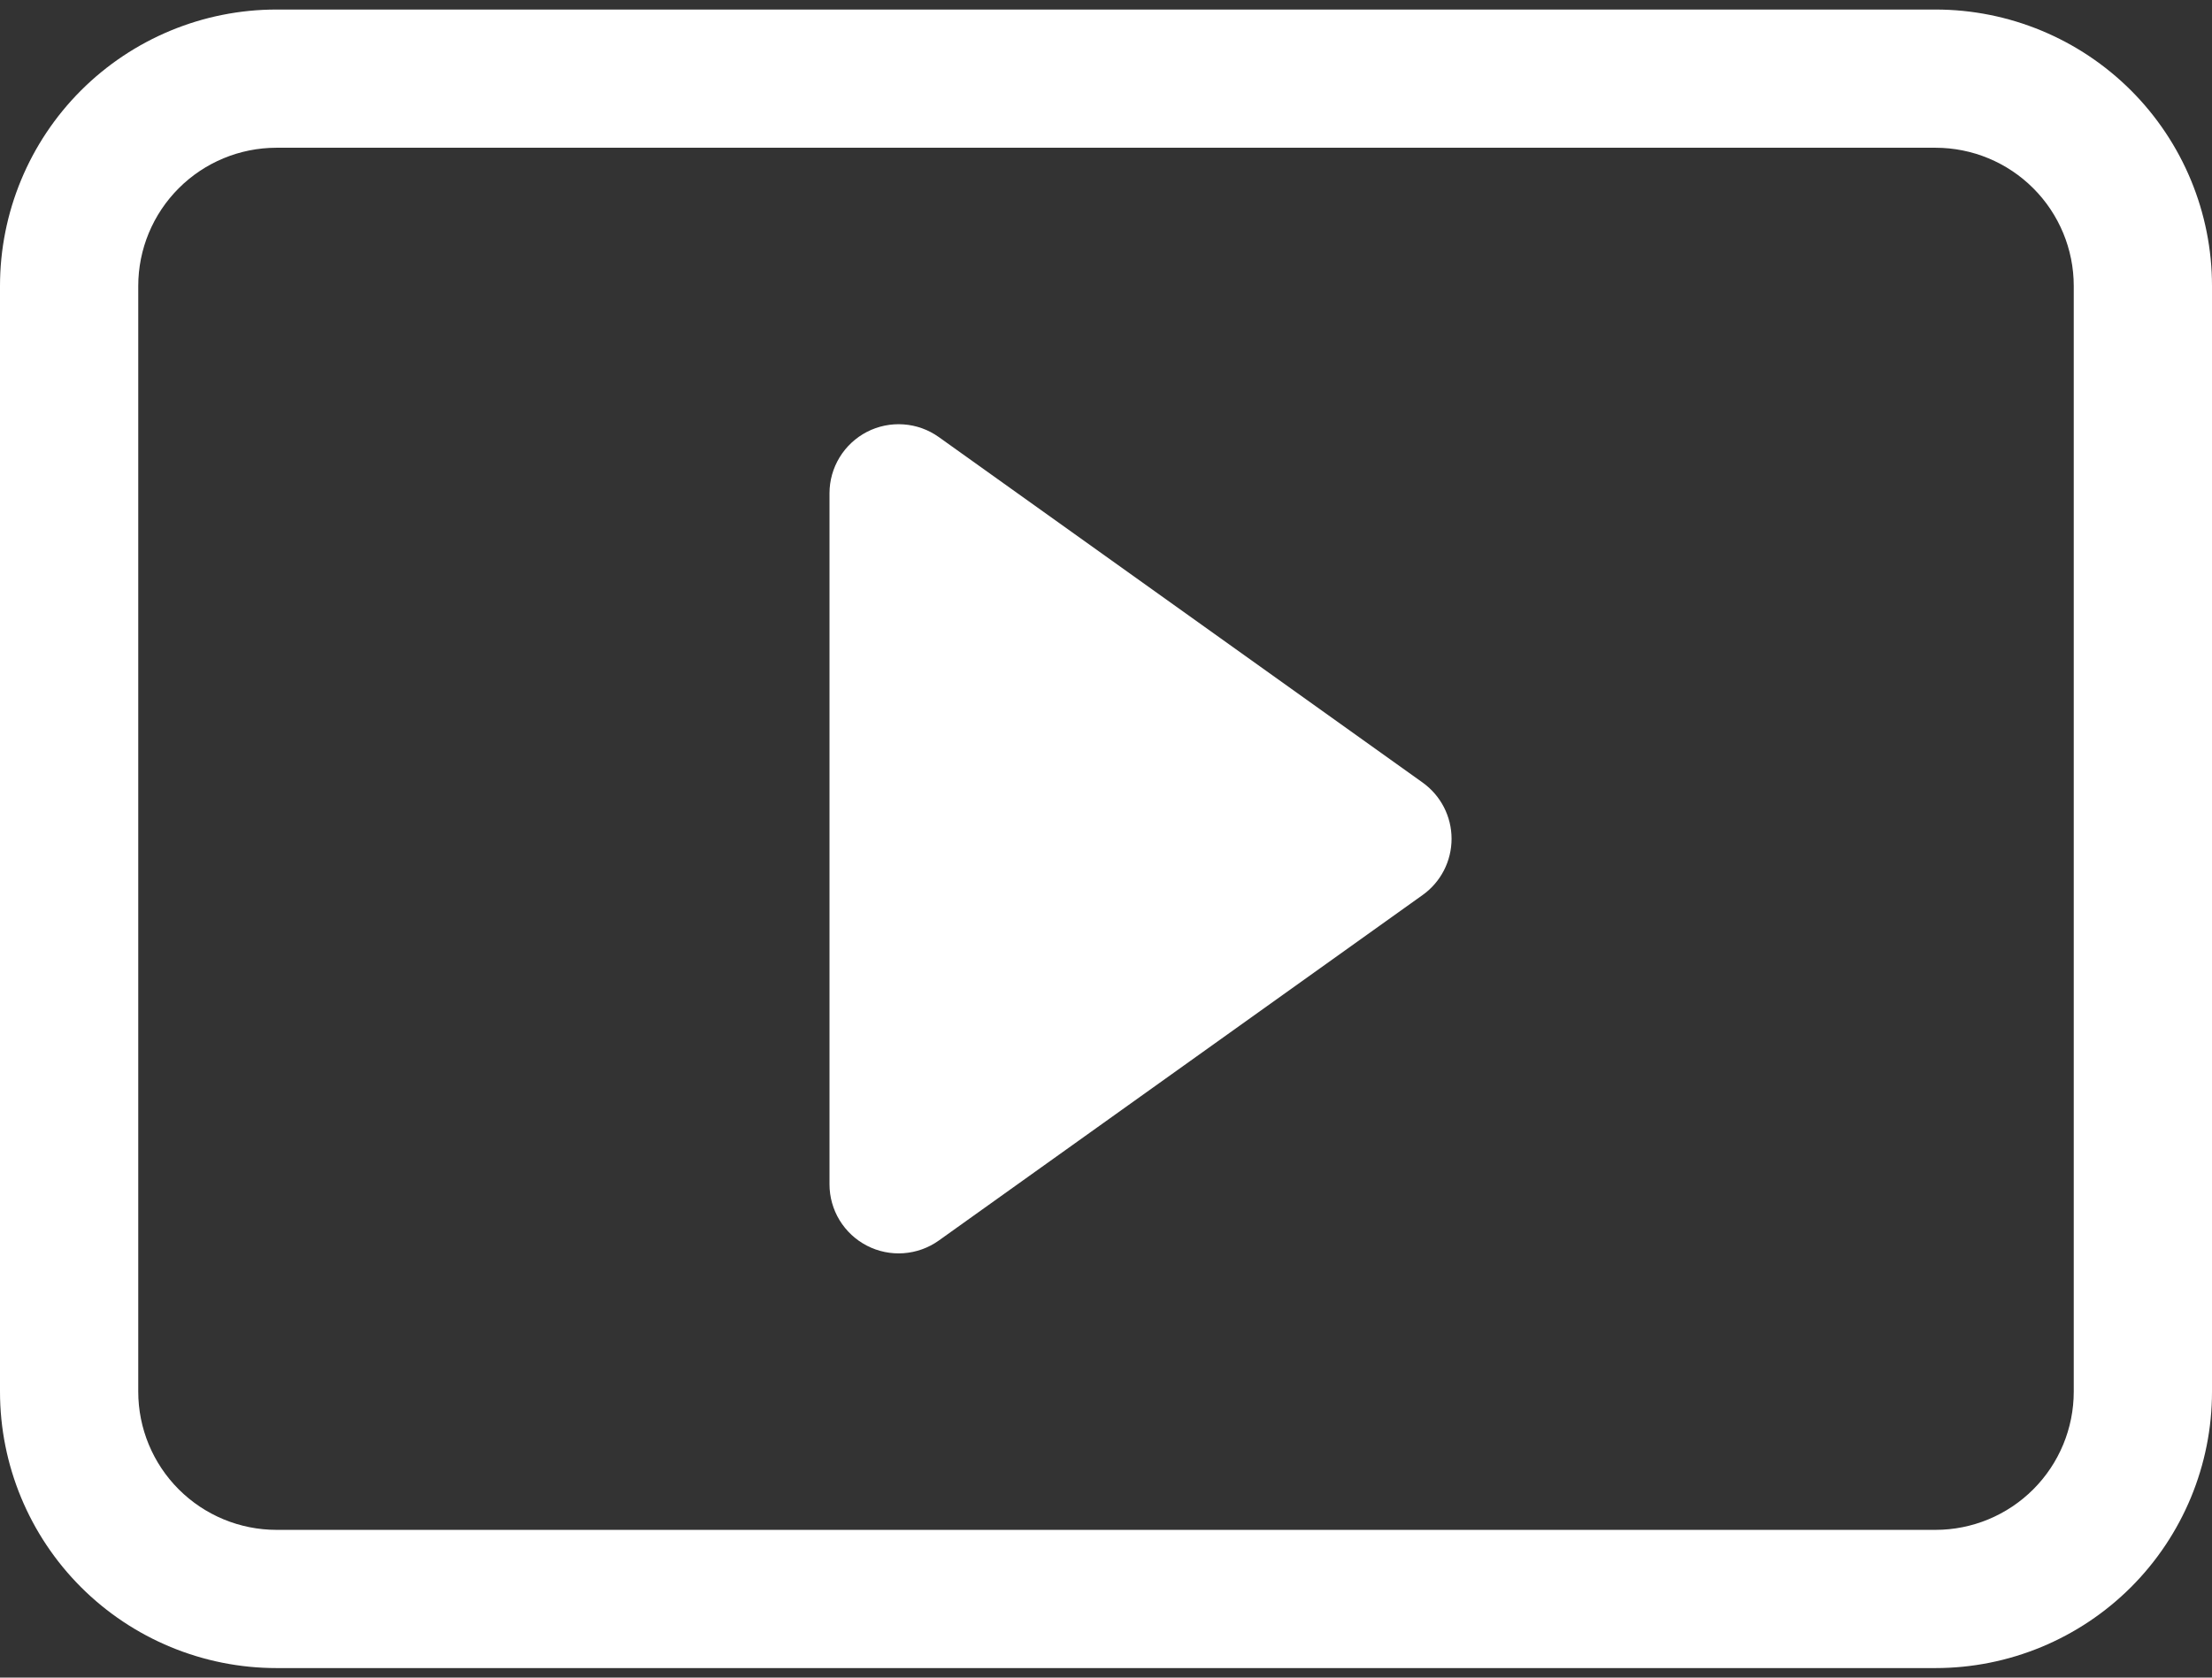
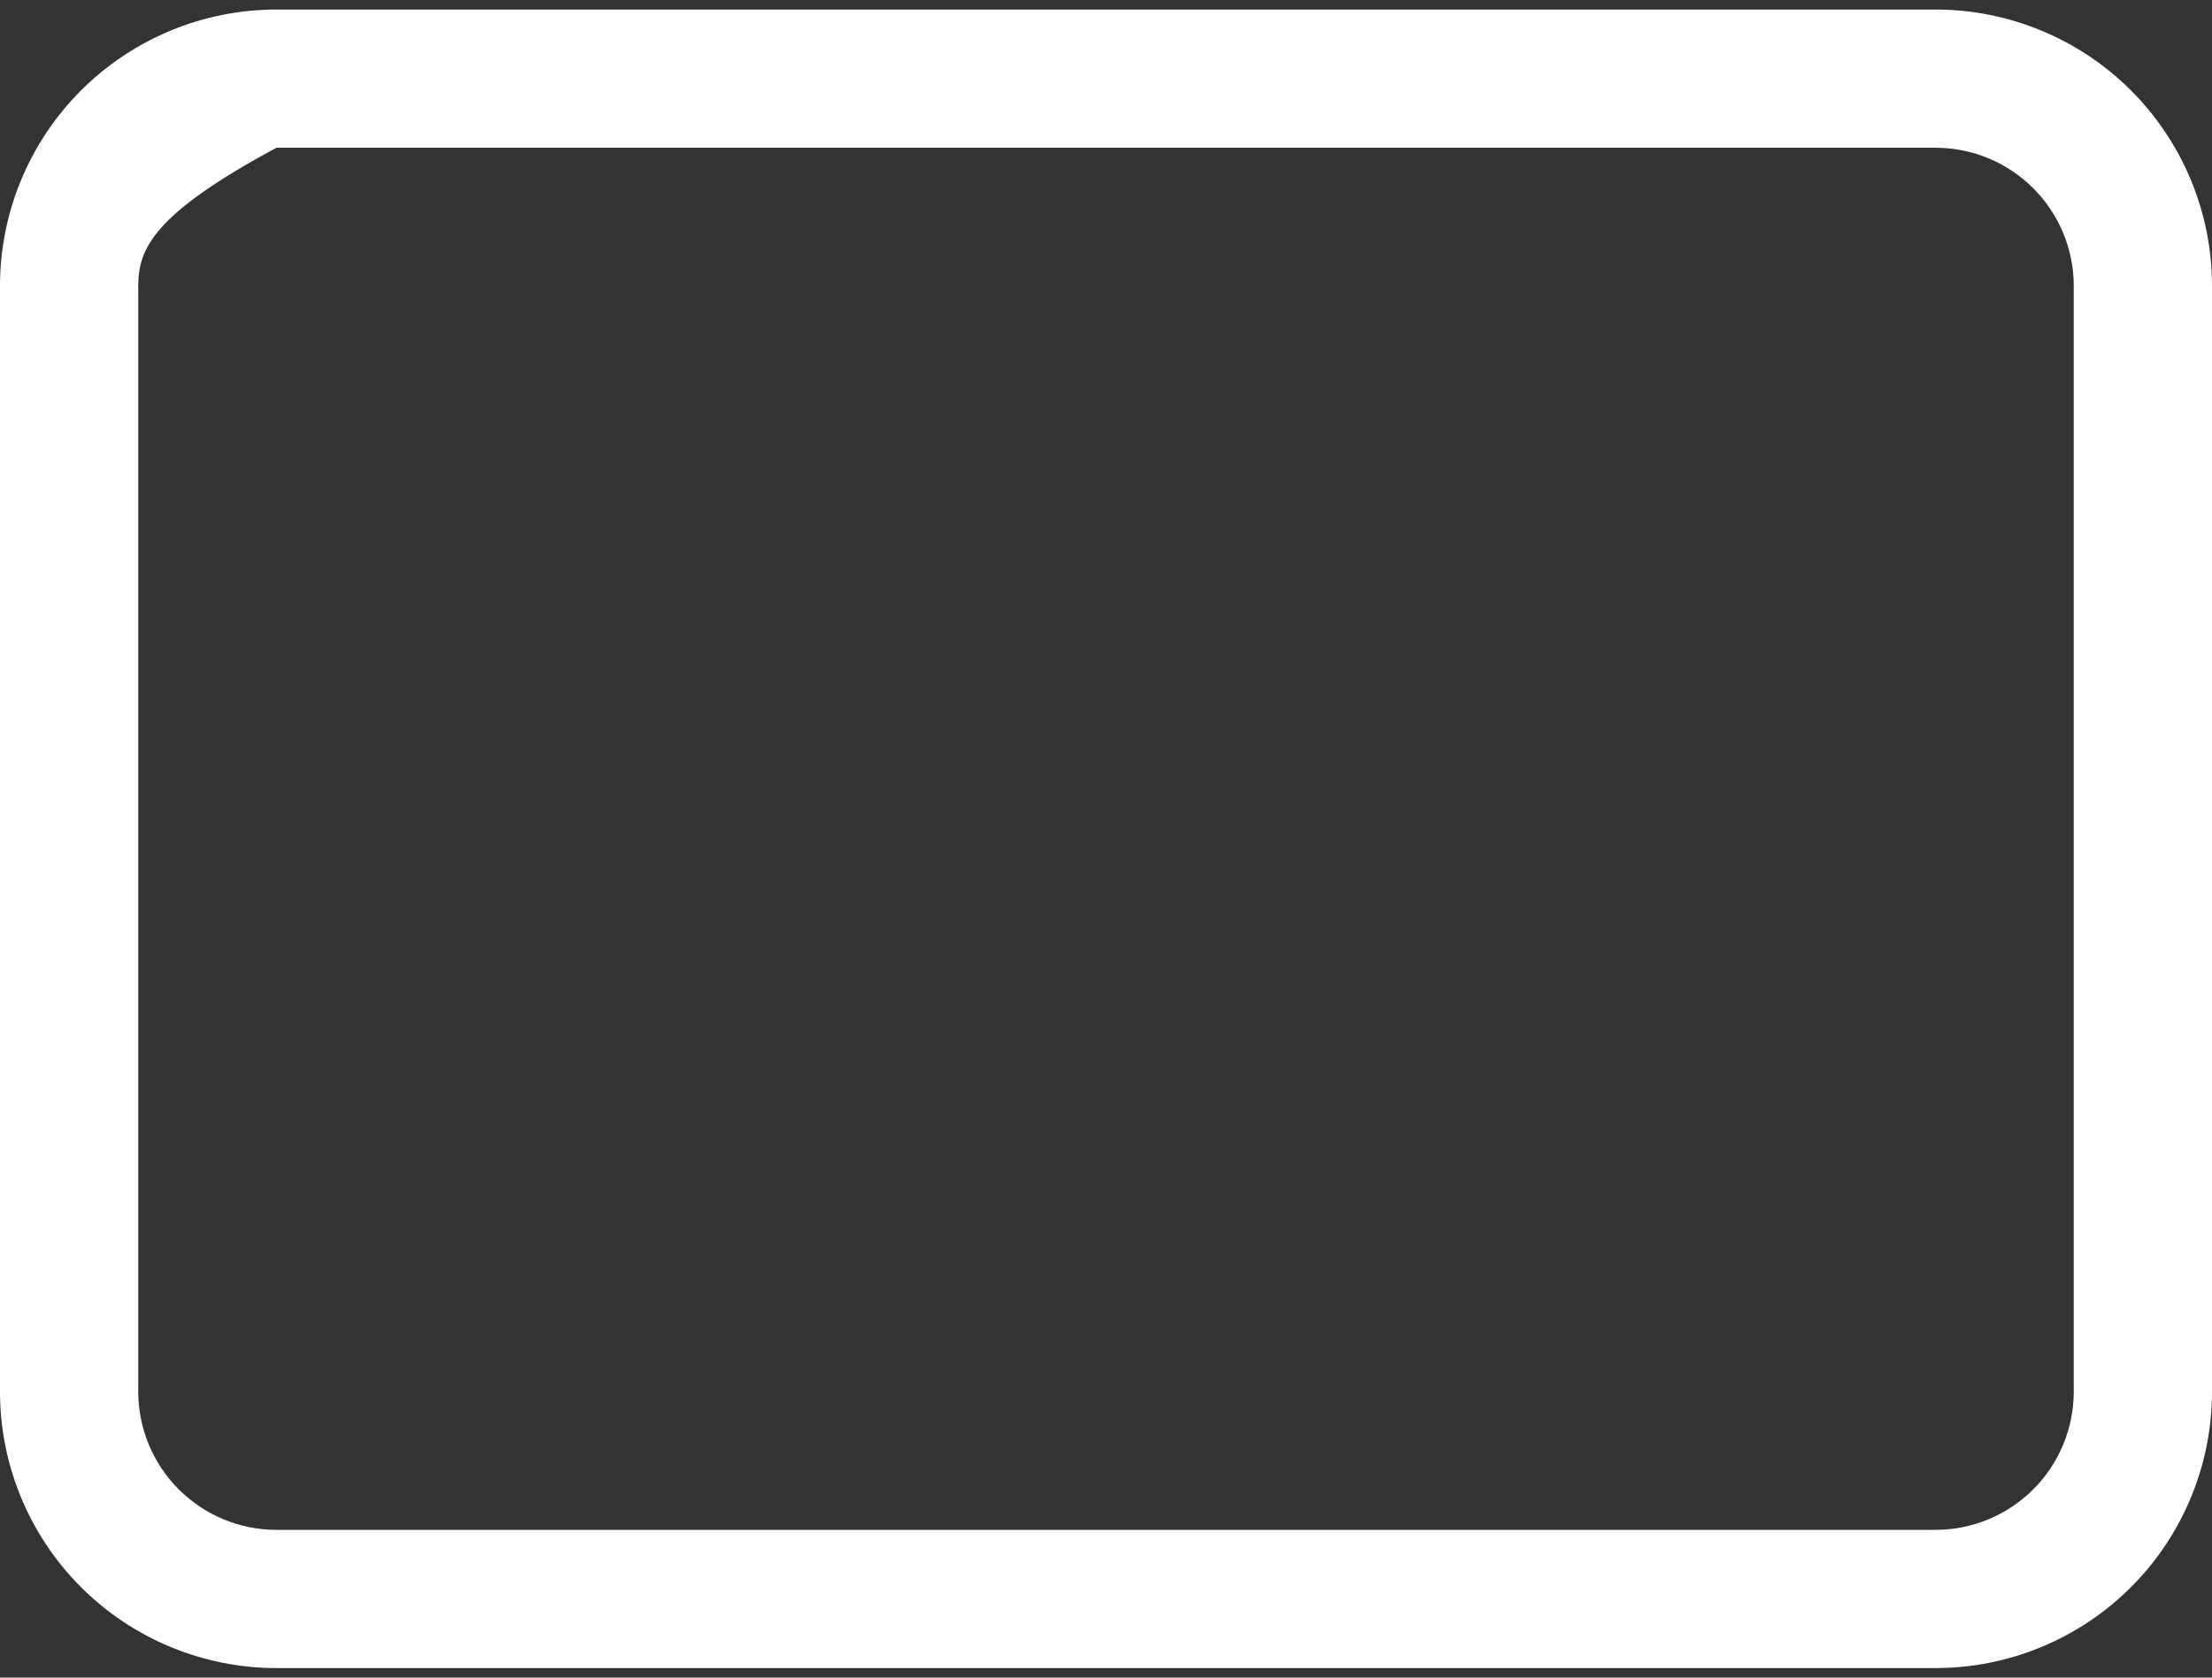
<svg xmlns="http://www.w3.org/2000/svg" width="58" height="44" viewBox="0 0 58 44" fill="none">
  <rect x="0" y="0" width="58" height="44" fill="#333333" stroke="none" />
-   <path d="M24.614 11.462C24.343 11.269 24.024 11.154 23.692 11.131C23.36 11.107 23.028 11.175 22.732 11.327C22.437 11.48 22.189 11.71 22.015 11.995C21.842 12.278 21.75 12.605 21.75 12.937V31.062C21.75 31.395 21.842 31.721 22.015 32.005C22.189 32.289 22.437 32.52 22.732 32.672C23.028 32.825 23.36 32.893 23.692 32.869C24.024 32.845 24.343 32.731 24.614 32.538L37.301 23.475C37.536 23.308 37.728 23.086 37.86 22.83C37.992 22.573 38.061 22.289 38.061 22C38.061 21.711 37.992 21.427 37.86 21.17C37.728 20.914 37.536 20.692 37.301 20.524L24.614 11.462Z" fill="white" />
-   <path d="M0 7.5C0 5.577 0.764 3.733 2.123 2.373C3.483 1.014 5.327 0.25 7.25 0.25H50.75C52.673 0.25 54.517 1.014 55.877 2.373C57.236 3.733 58 5.577 58 7.5V36.5C58 38.423 57.236 40.267 55.877 41.627C54.517 42.986 52.673 43.75 50.75 43.75H7.25C5.327 43.75 3.483 42.986 2.123 41.627C0.764 40.267 0 38.423 0 36.5V7.5ZM54.375 7.5C54.375 6.539 53.993 5.617 53.313 4.937C52.633 4.257 51.711 3.875 50.75 3.875H7.25C6.289 3.875 5.367 4.257 4.687 4.937C4.007 5.617 3.625 6.539 3.625 7.5V36.5C3.625 37.461 4.007 38.383 4.687 39.063C5.367 39.743 6.289 40.125 7.25 40.125H50.75C51.711 40.125 52.633 39.743 53.313 39.063C53.993 38.383 54.375 37.461 54.375 36.5V7.5Z" fill="white" />
+   <path d="M0 7.5C0 5.577 0.764 3.733 2.123 2.373C3.483 1.014 5.327 0.25 7.25 0.25H50.75C52.673 0.25 54.517 1.014 55.877 2.373C57.236 3.733 58 5.577 58 7.5V36.5C58 38.423 57.236 40.267 55.877 41.627C54.517 42.986 52.673 43.75 50.75 43.75H7.25C5.327 43.75 3.483 42.986 2.123 41.627C0.764 40.267 0 38.423 0 36.5V7.5ZM54.375 7.5C54.375 6.539 53.993 5.617 53.313 4.937C52.633 4.257 51.711 3.875 50.75 3.875H7.25C4.007 5.617 3.625 6.539 3.625 7.5V36.5C3.625 37.461 4.007 38.383 4.687 39.063C5.367 39.743 6.289 40.125 7.25 40.125H50.75C51.711 40.125 52.633 39.743 53.313 39.063C53.993 38.383 54.375 37.461 54.375 36.5V7.5Z" fill="white" />
</svg>